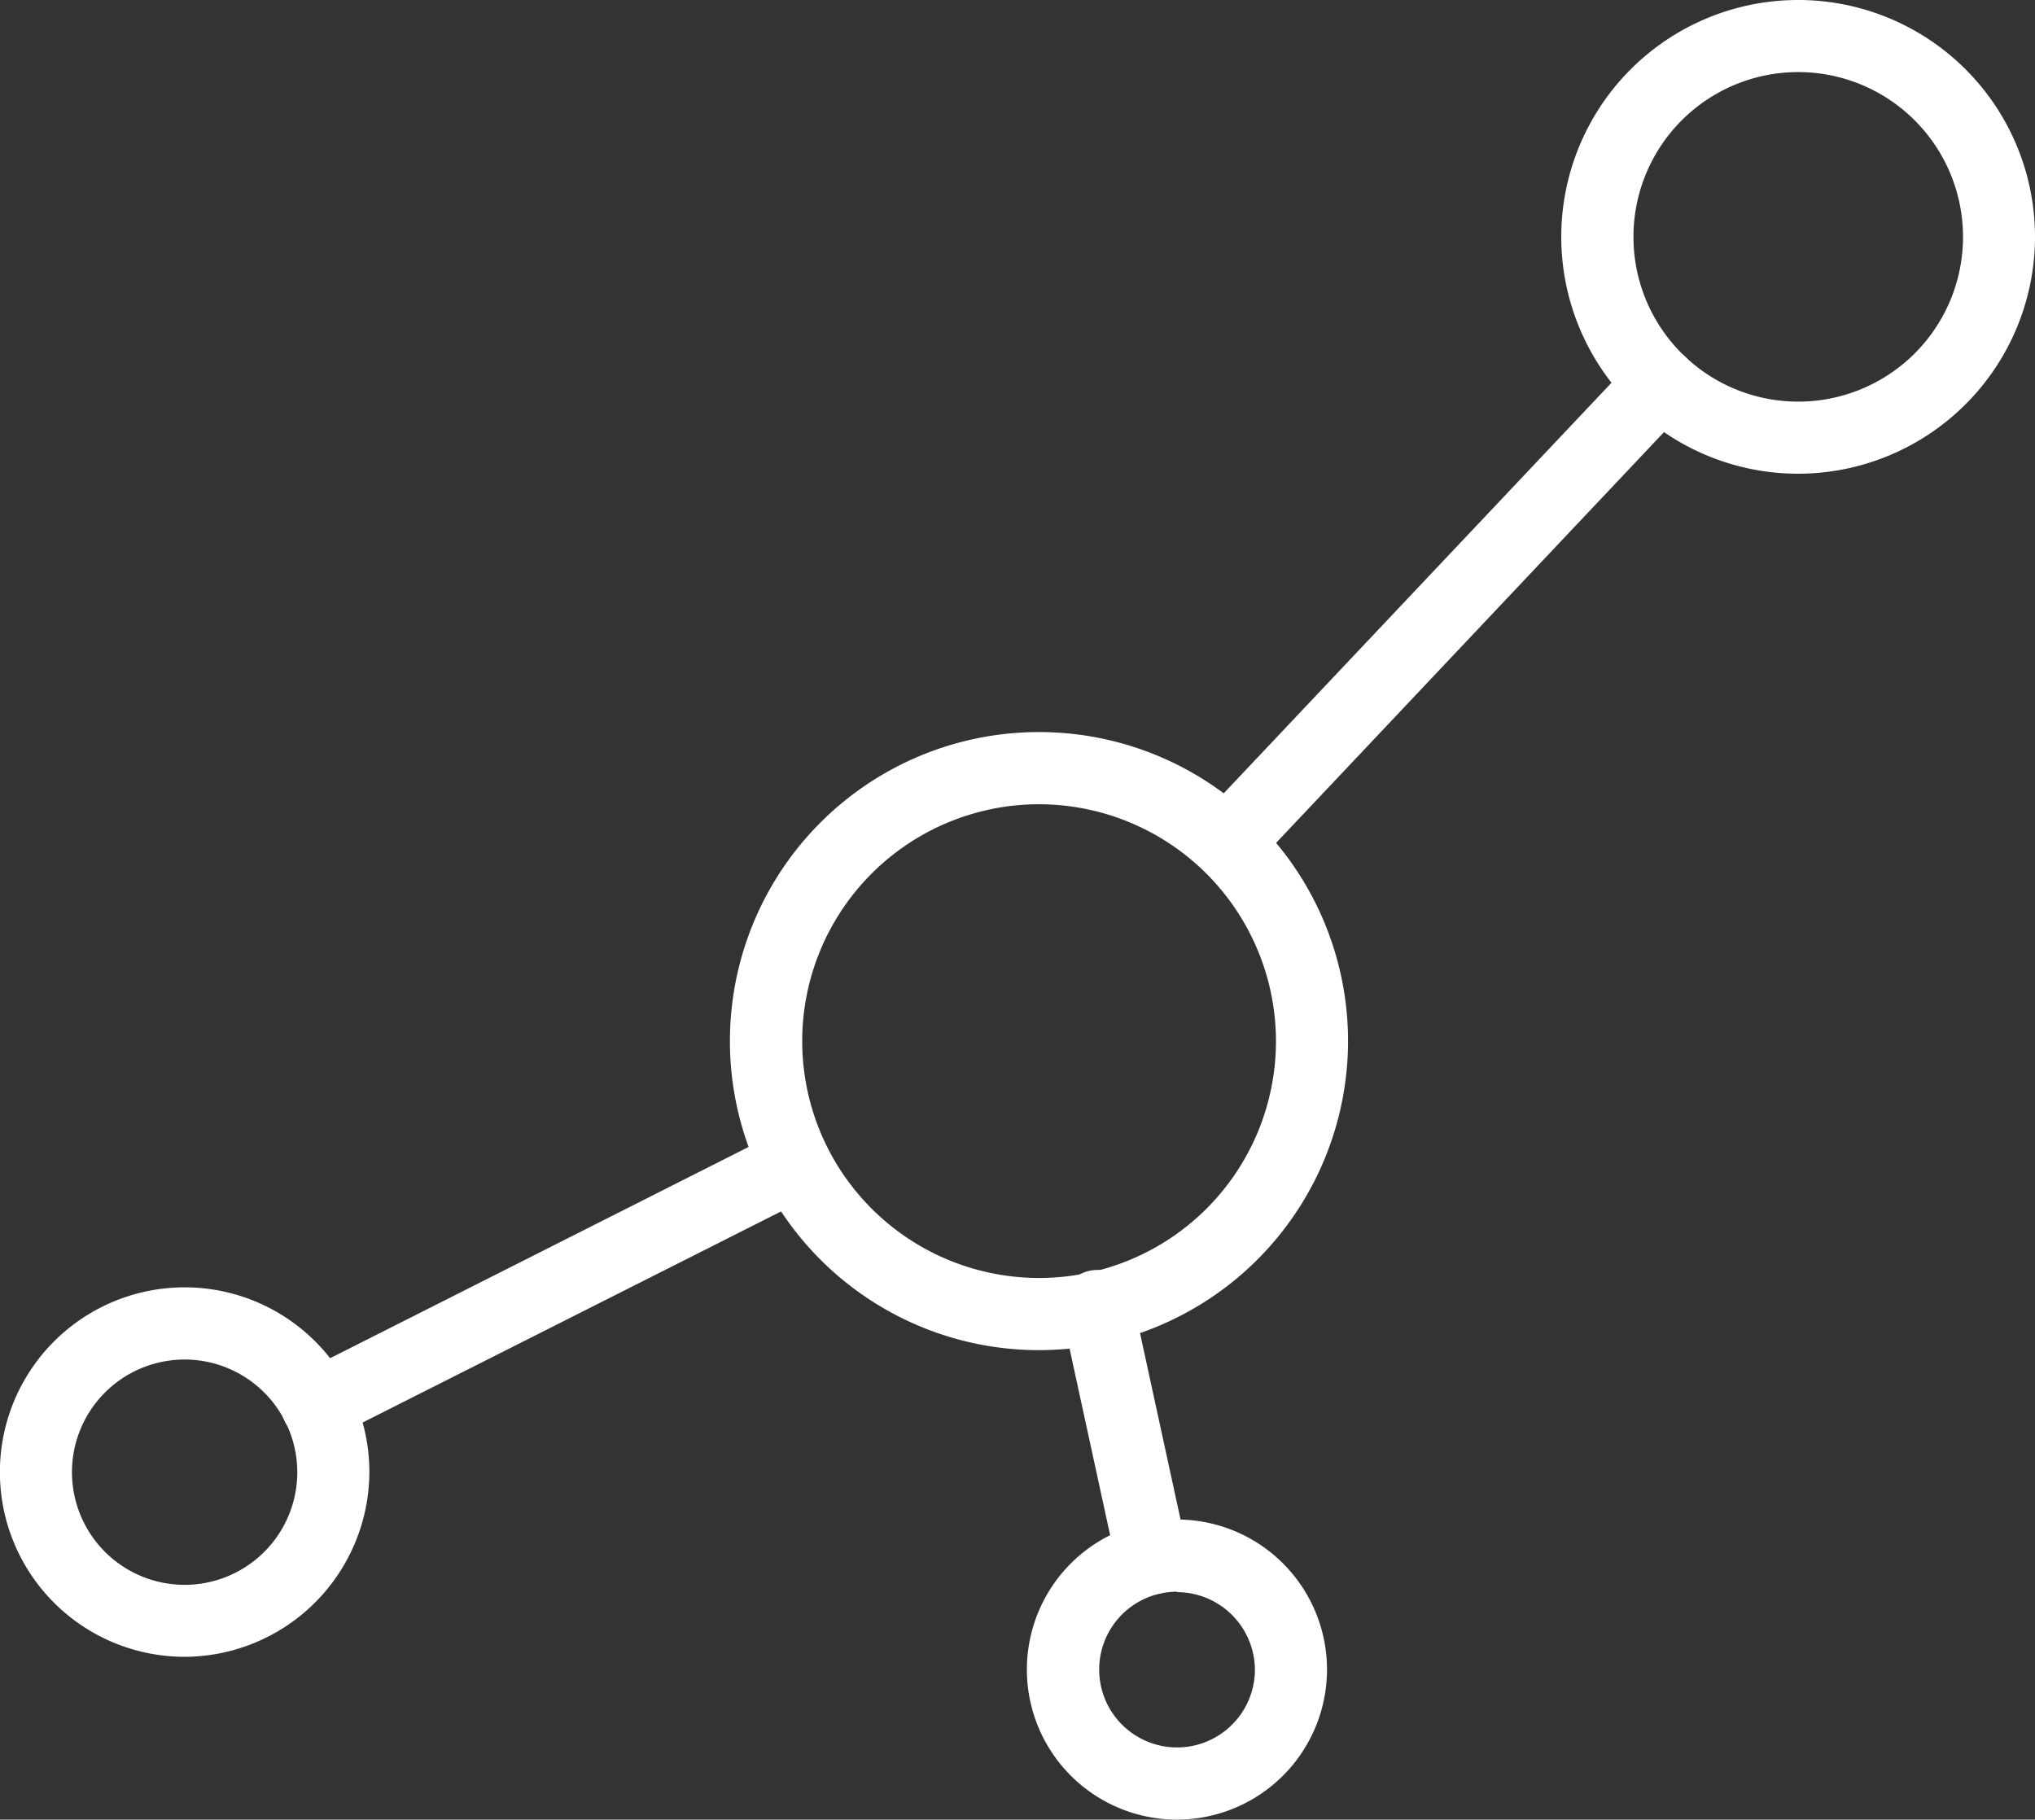
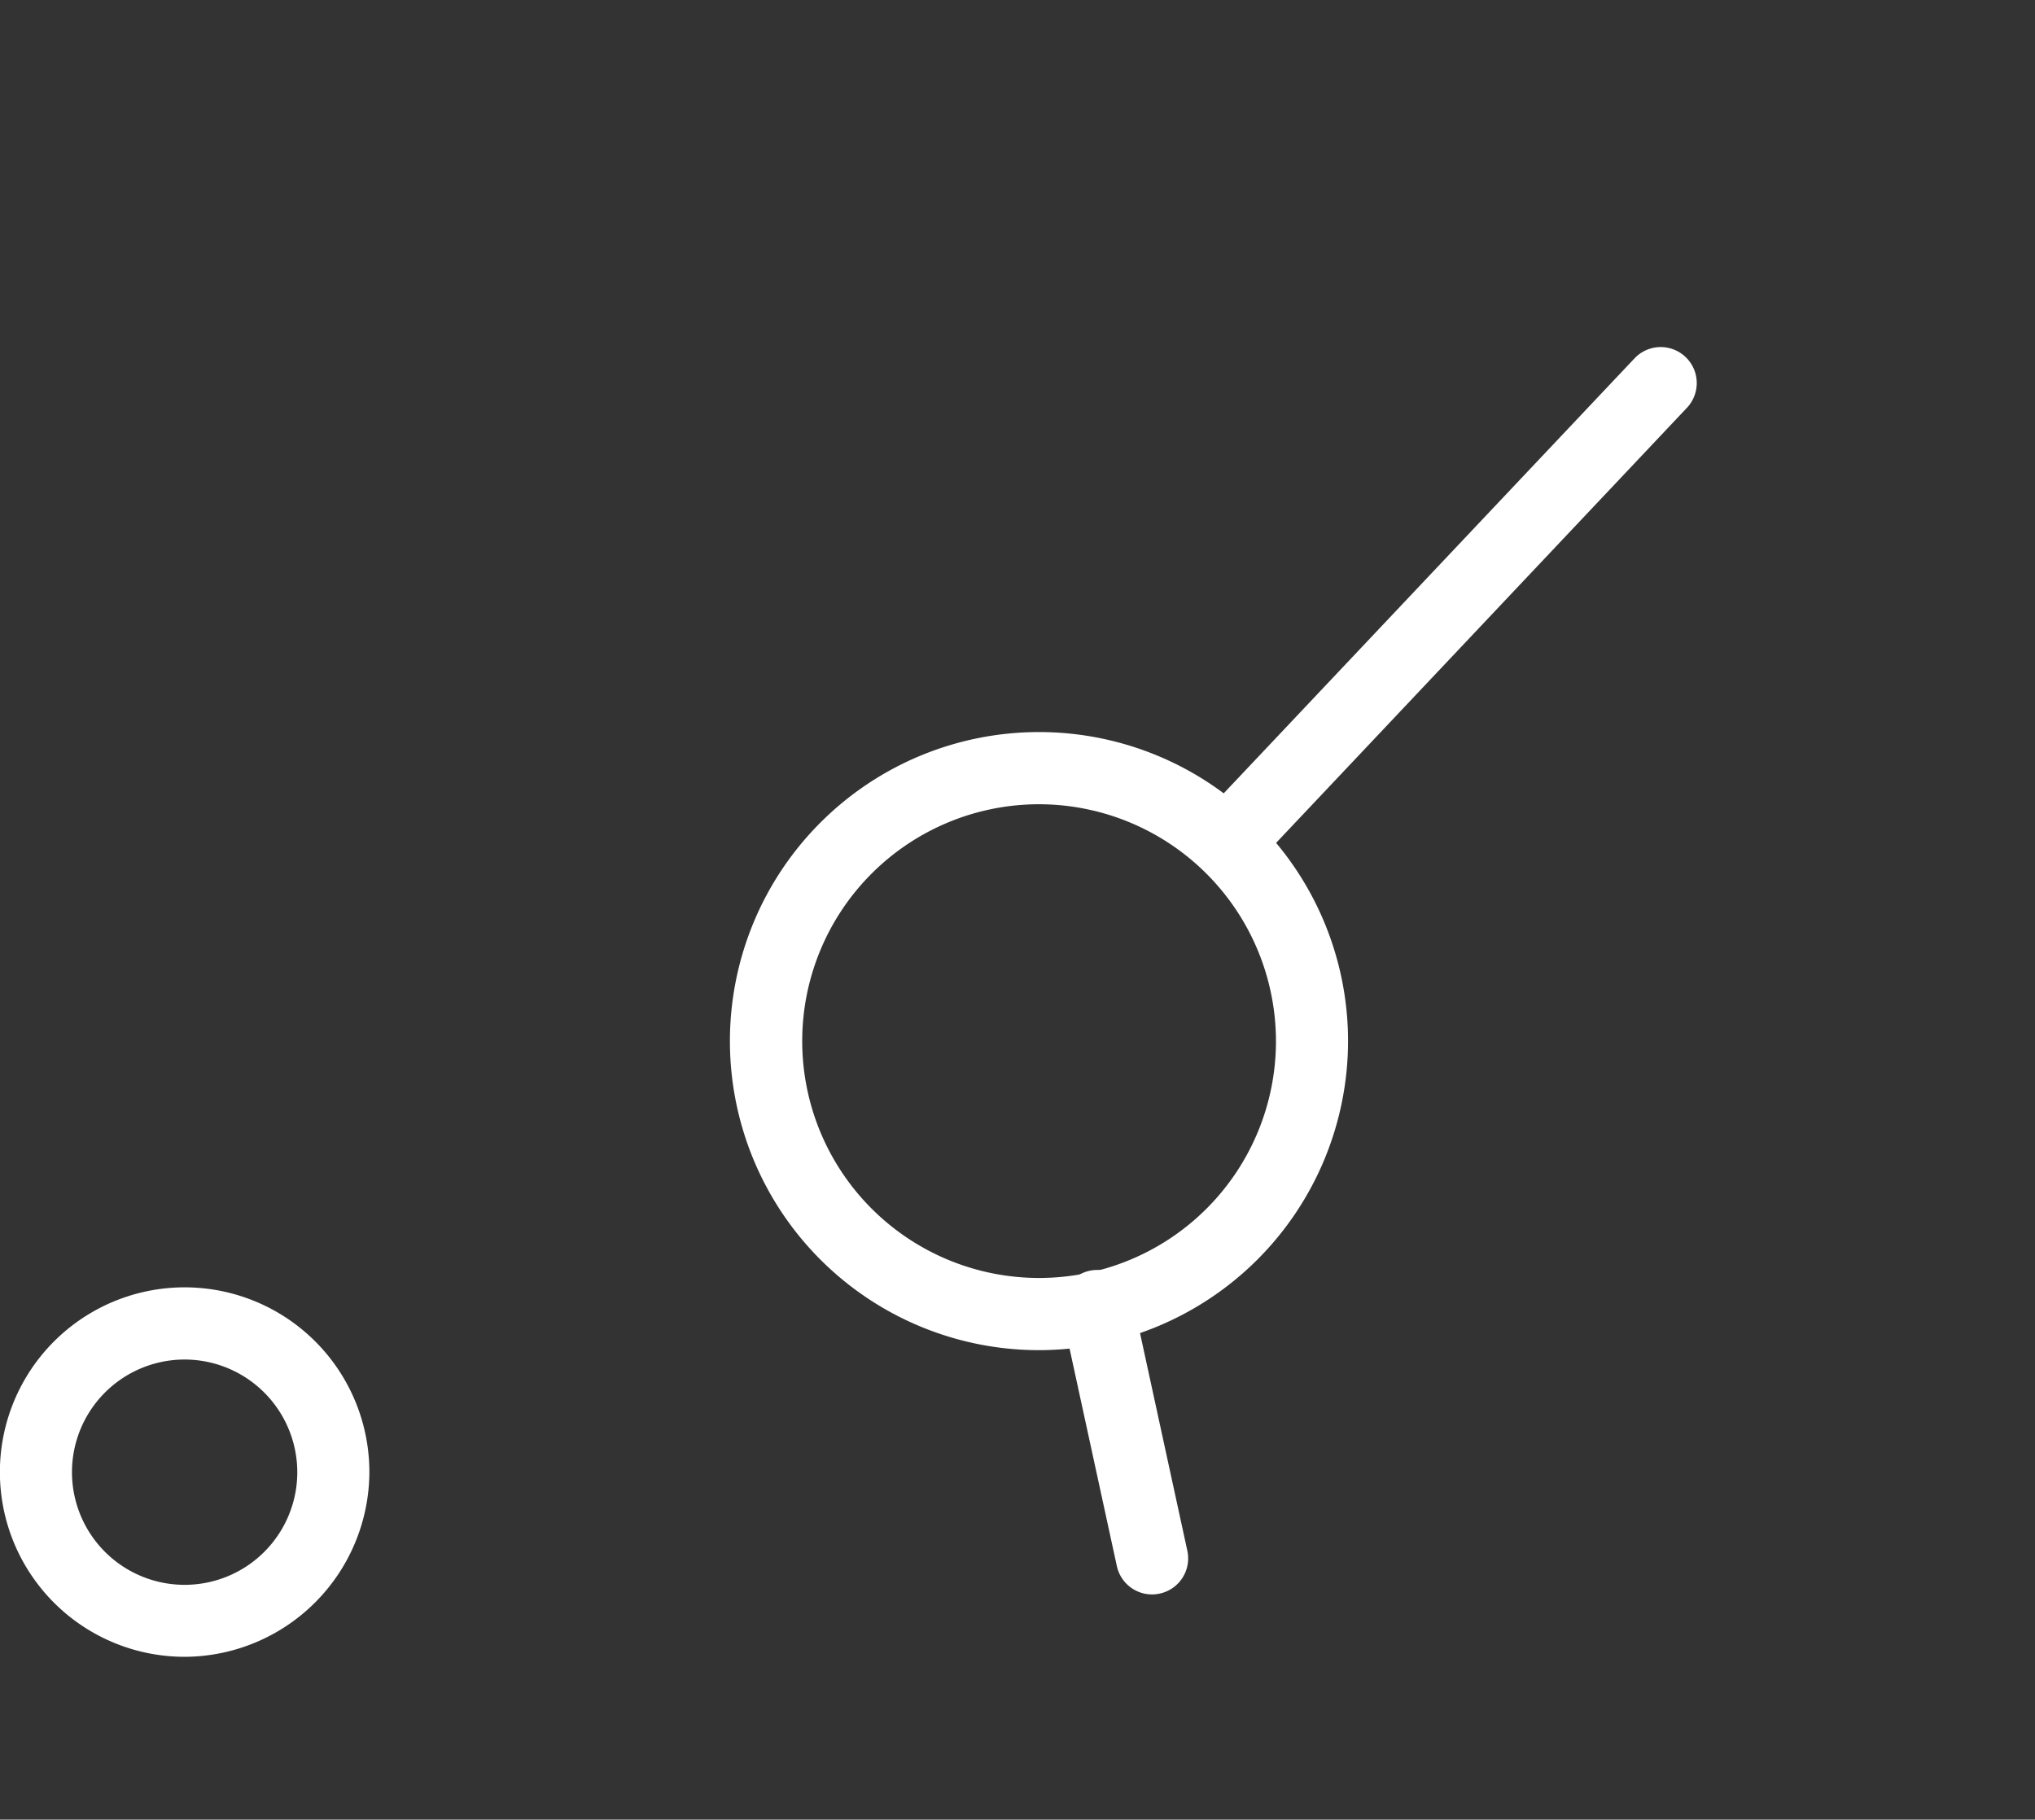
<svg xmlns="http://www.w3.org/2000/svg" viewBox="0 0 186.6 166.86">
  <rect x="0" y="0" width="186.6" height="166.86" fill="#333333" stroke="none" />
  <g fill="white">
    <path d="M95.27,123.81a28.34,28.34,0,1,1,28.34-28.34A28.37,28.37,0,0,1,95.27,123.81Zm0-50.06A21.72,21.72,0,1,0,117,95.47,21.75,21.75,0,0,0,95.27,73.75Z" />
-     <path d="M164.88,43.44A21.72,21.72,0,1,1,186.6,21.72,21.74,21.74,0,0,1,164.88,43.44Zm0-36.83A15.11,15.11,0,1,0,180,21.72,15.12,15.12,0,0,0,164.88,6.61Z" />
    <path d="M16.94,151.93A16.94,16.94,0,1,1,33.87,135,17,17,0,0,1,16.94,151.93Zm0-27.26A10.33,10.33,0,1,0,27.26,135,10.34,10.34,0,0,0,16.94,124.67Z" />
-     <path d="M107.93,166.86a13.76,13.76,0,1,1,13.75-13.76A13.77,13.77,0,0,1,107.93,166.86Zm0-20.9a7.14,7.14,0,1,0,7.14,7.14A7.16,7.16,0,0,0,107.93,146Z" />
    <path d="M105.64,146.21a3.3,3.3,0,0,1-3.23-2.6l-5-23a3.31,3.31,0,1,1,6.46-1.42l5,23a3.3,3.3,0,0,1-2.52,3.94A3.26,3.26,0,0,1,105.64,146.21Z" />
    <path d="M112.51,80.55a3.3,3.3,0,0,1-2.4-5.58l39.77-42.11a3.3,3.3,0,1,1,4.8,4.54L114.91,79.52A3.28,3.28,0,0,1,112.51,80.55Z" />
-     <path d="M29.06,132.17a3.31,3.31,0,0,1-1.49-6.26l43.82-22.12a3.31,3.31,0,0,1,3,5.9L30.55,131.81A3.29,3.29,0,0,1,29.06,132.17Z" />
  </g>
</svg>